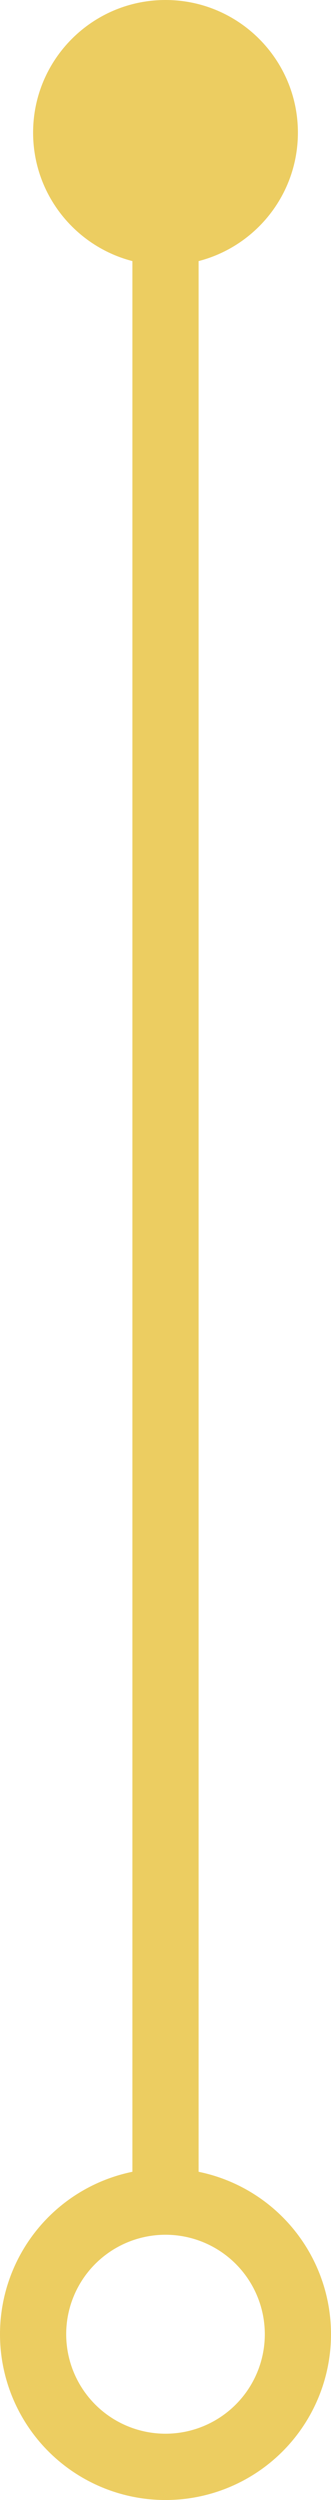
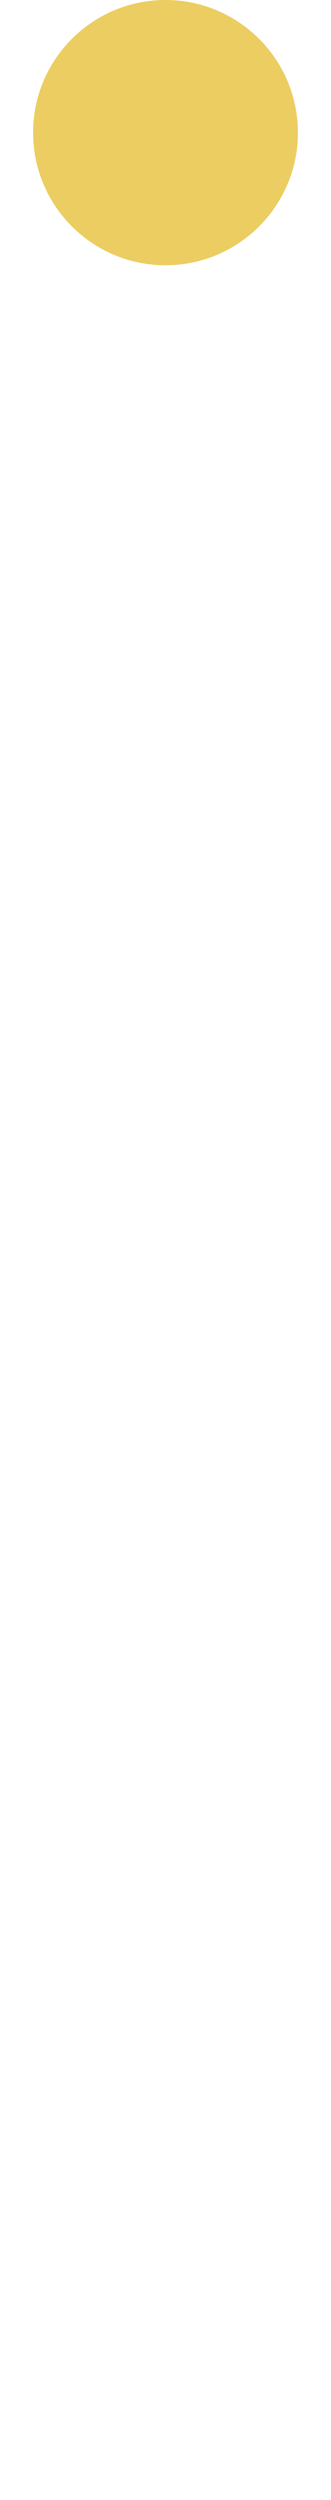
<svg xmlns="http://www.w3.org/2000/svg" id="a" viewBox="0 0 15 113.095">
-   <line x1="7.5" y1="100.315" x2="7.5" y2="6" style="fill:none; stroke:#eccd61; stroke-width:3px;" />
-   <circle cx="7.5" cy="105.595" r="6" style="fill:none; stroke:#eccd61; stroke-width:3px;" />
  <path d="M13.5,6c0,3.314-2.687,6-6,6S1.5,9.314,1.5,6,4.187,0,7.5,0s6,2.686,6,6" style="fill:#eccd61; stroke-width:0px;" />
</svg>